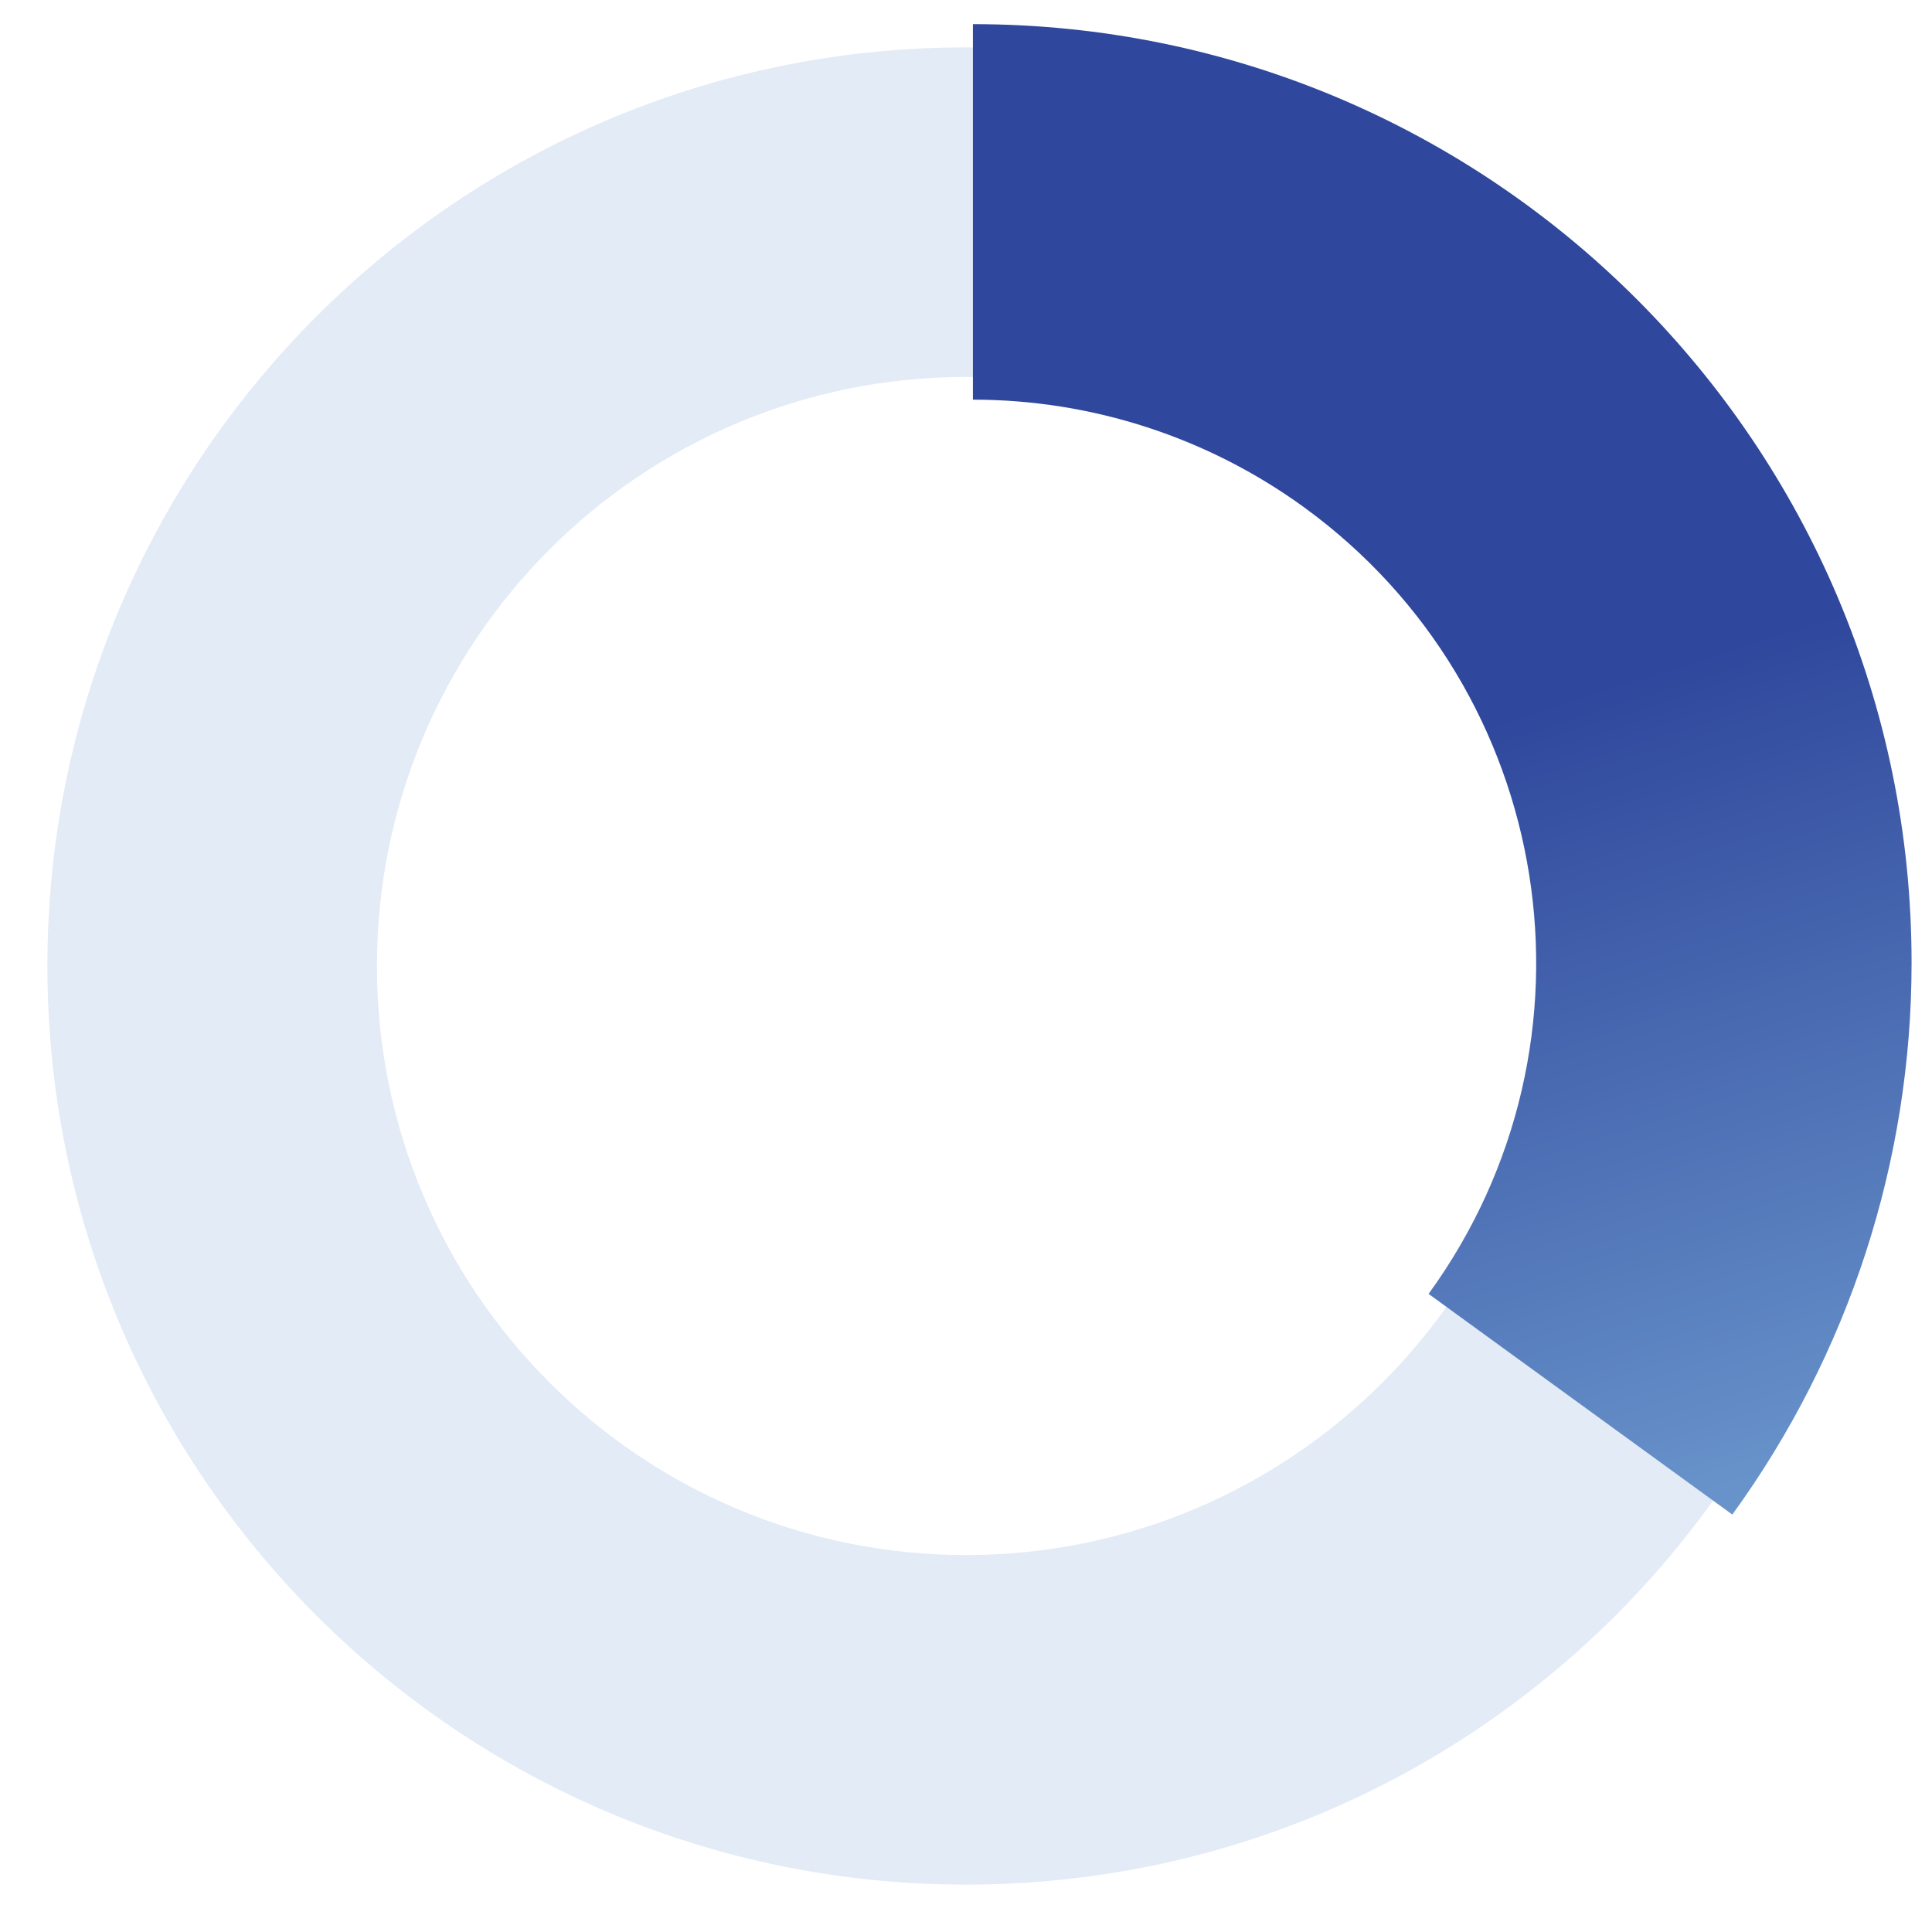
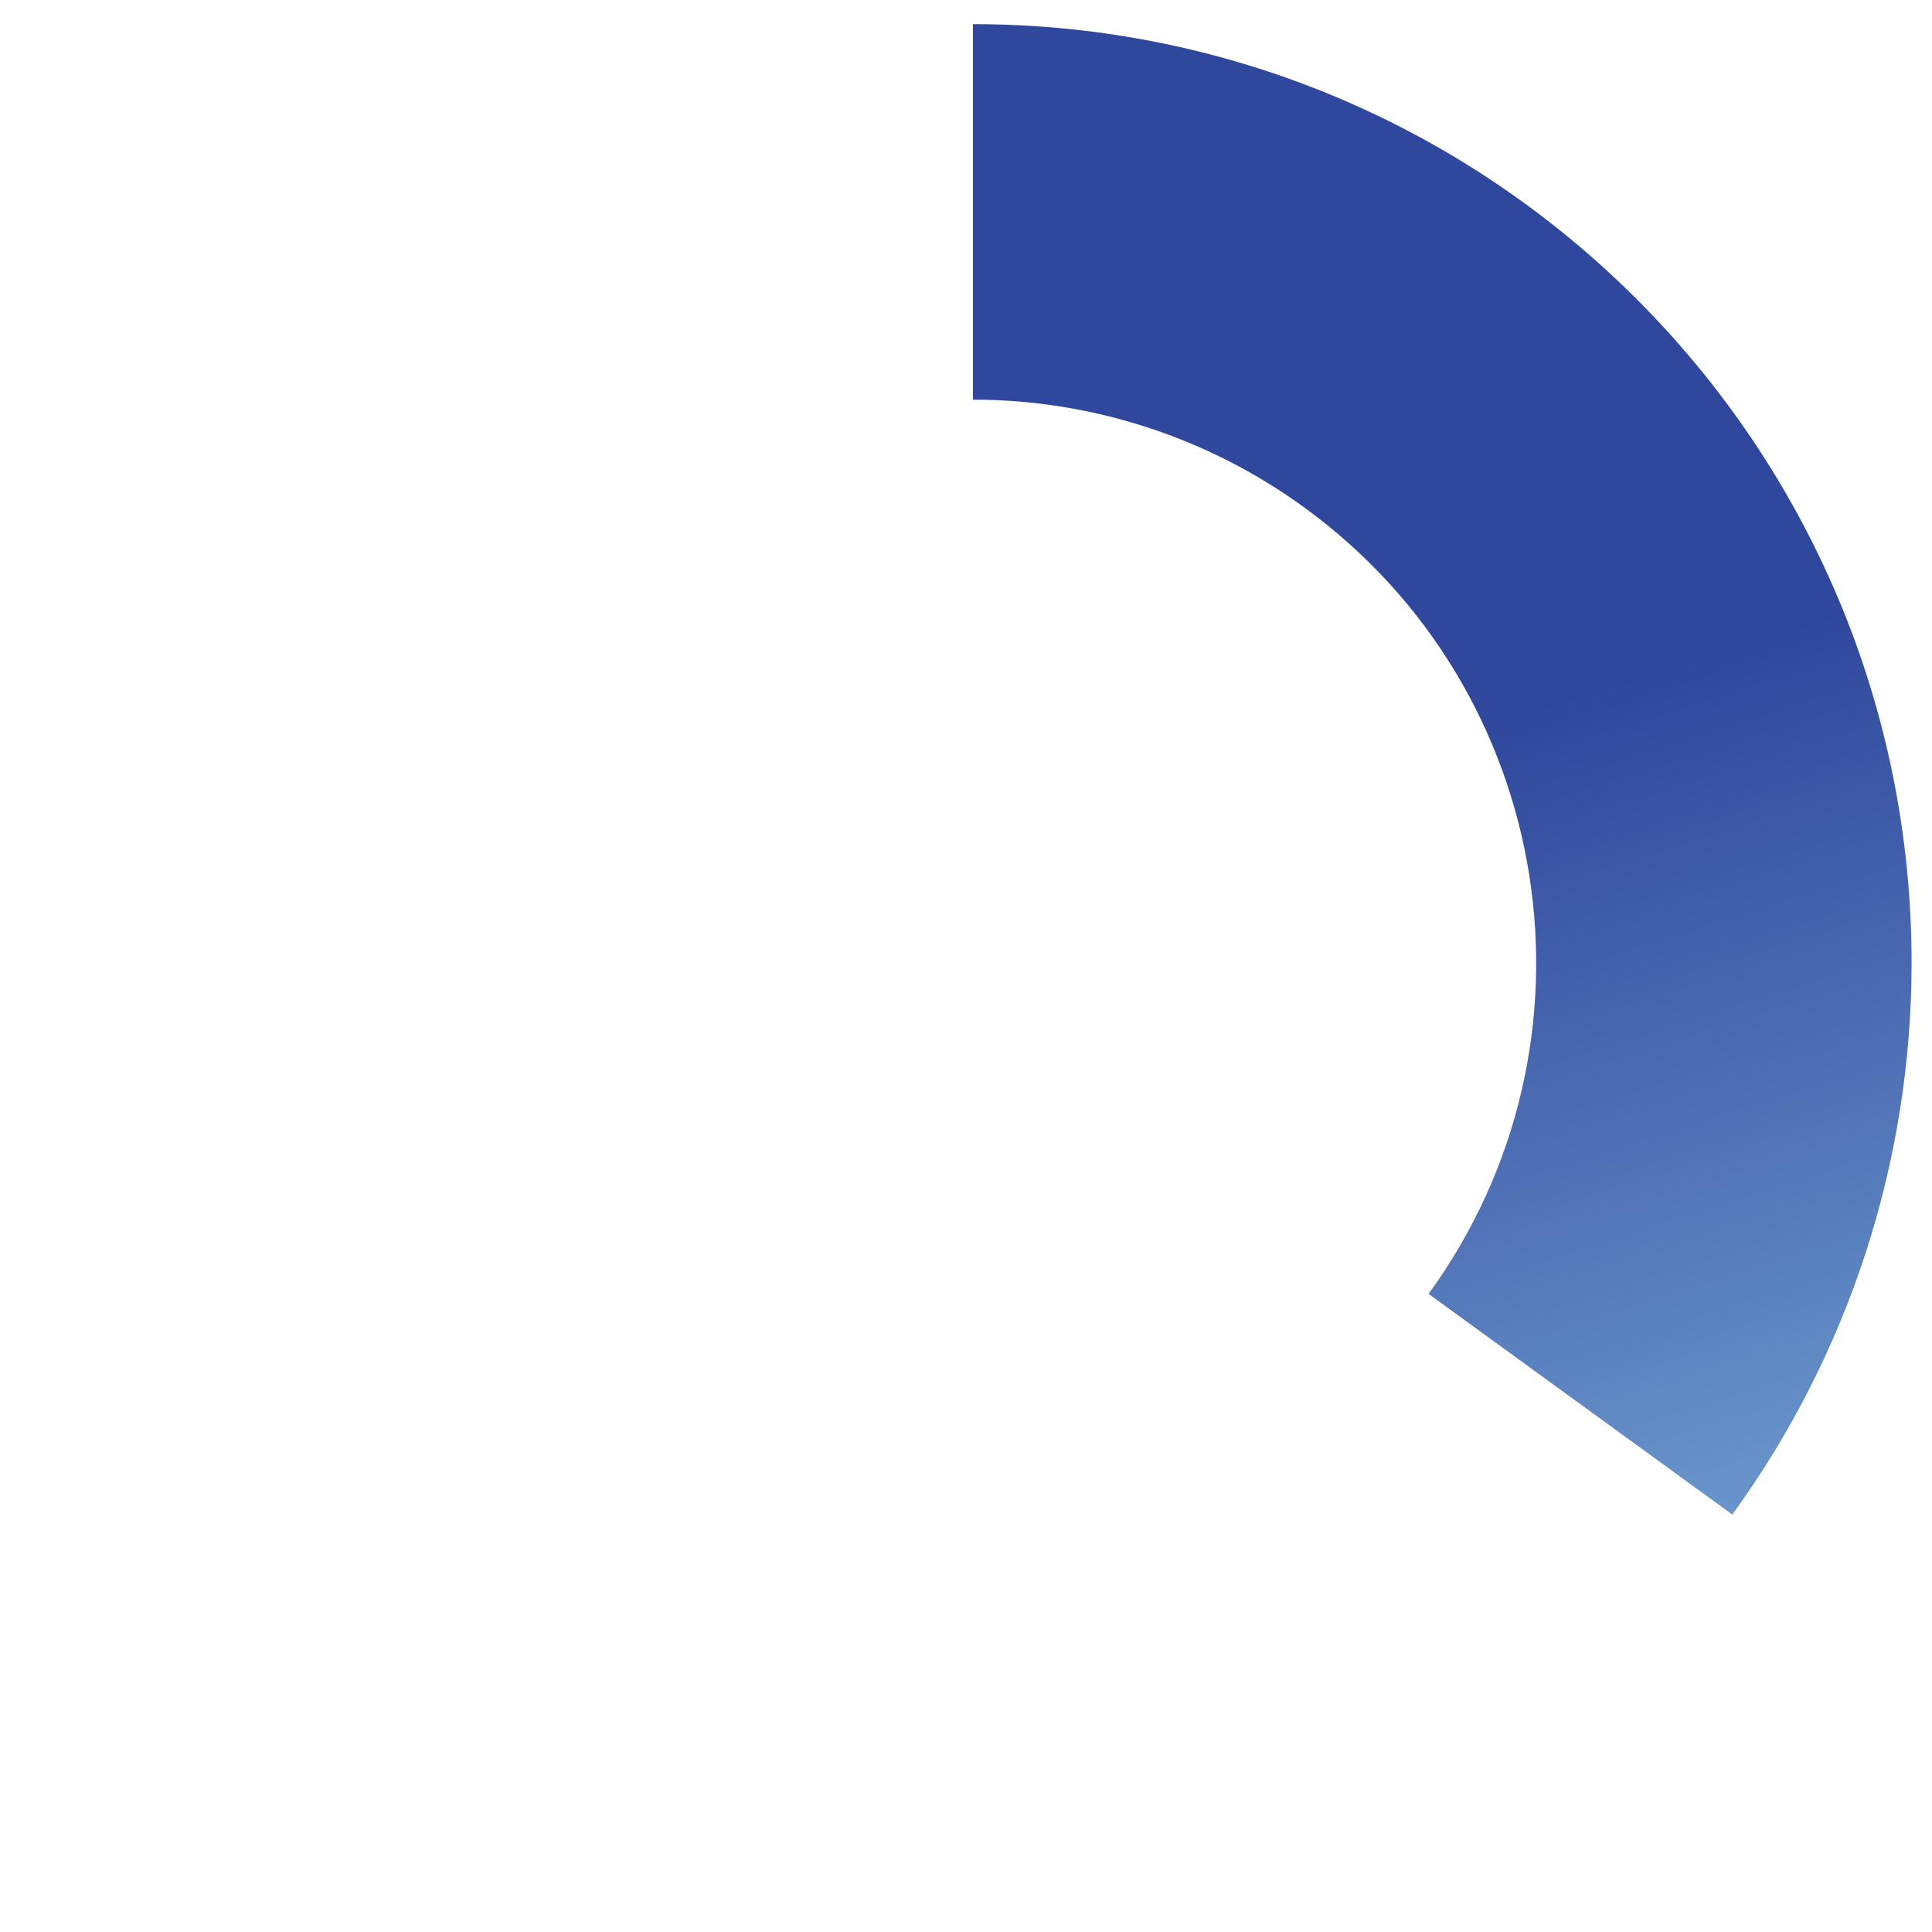
<svg xmlns="http://www.w3.org/2000/svg" version="1.1" viewBox="0 0 280 280">
  <defs>
    <style>
      .cls-1 {
        filter: url(#drop-shadow-1);
      }

      .cls-2 {
        fill: #e2ebf6;
      }

      .cls-2, .cls-3 {
        fill-rule: evenodd;
      }

      .cls-3 {
        fill: url(#_新規グラデーションスウォッチ_2);
      }
    </style>
    <filter id="drop-shadow-1" x="126" y="-12" width="167" height="247" filterUnits="userSpaceOnUse">
      <feOffset dx="0" dy="0" />
      <feGaussianBlur result="blur" stdDeviation="5" />
      <feFlood flood-color="#000" flood-opacity=".2" />
      <feComposite in2="blur" operator="in" />
      <feComposite in="SourceGraphic" />
    </filter>
    <linearGradient id="_新規グラデーションスウォッチ_2" data-name="新規グラデーションスウォッチ 2" x1="253.43" y1="228.47" x2="204.43" y2="73.65" gradientUnits="userSpaceOnUse">
      <stop offset="0" stop-color="#6e9bcf" />
      <stop offset=".8" stop-color="#2f479c" />
    </linearGradient>
  </defs>
  <g>
    <g id="_レイヤー_1" data-name="レイヤー_1">
-       <path class="cls-2" d="M140,6.87C66.47,6.87,6.87,66.47,6.87,140s59.61,133.13,133.13,133.13,133.13-59.61,133.13-133.13S213.53,6.87,140,6.87ZM140,225.37c-47.15,0-85.37-38.22-85.37-85.37s38.22-85.37,85.37-85.37,85.37,38.22,85.37,85.37-38.22,85.37-85.37,85.37Z" />
      <g class="cls-1">
        <path class="cls-3" d="M141,3.5c75.13,0,136.04,60.91,136.04,136.04,0,28.73-9.09,56.72-25.98,79.96l-44.02-31.98c26.5-36.47,18.41-87.51-18.06-114.01-13.95-10.13-30.74-15.59-47.98-15.59V3.5Z" />
      </g>
    </g>
  </g>
</svg>